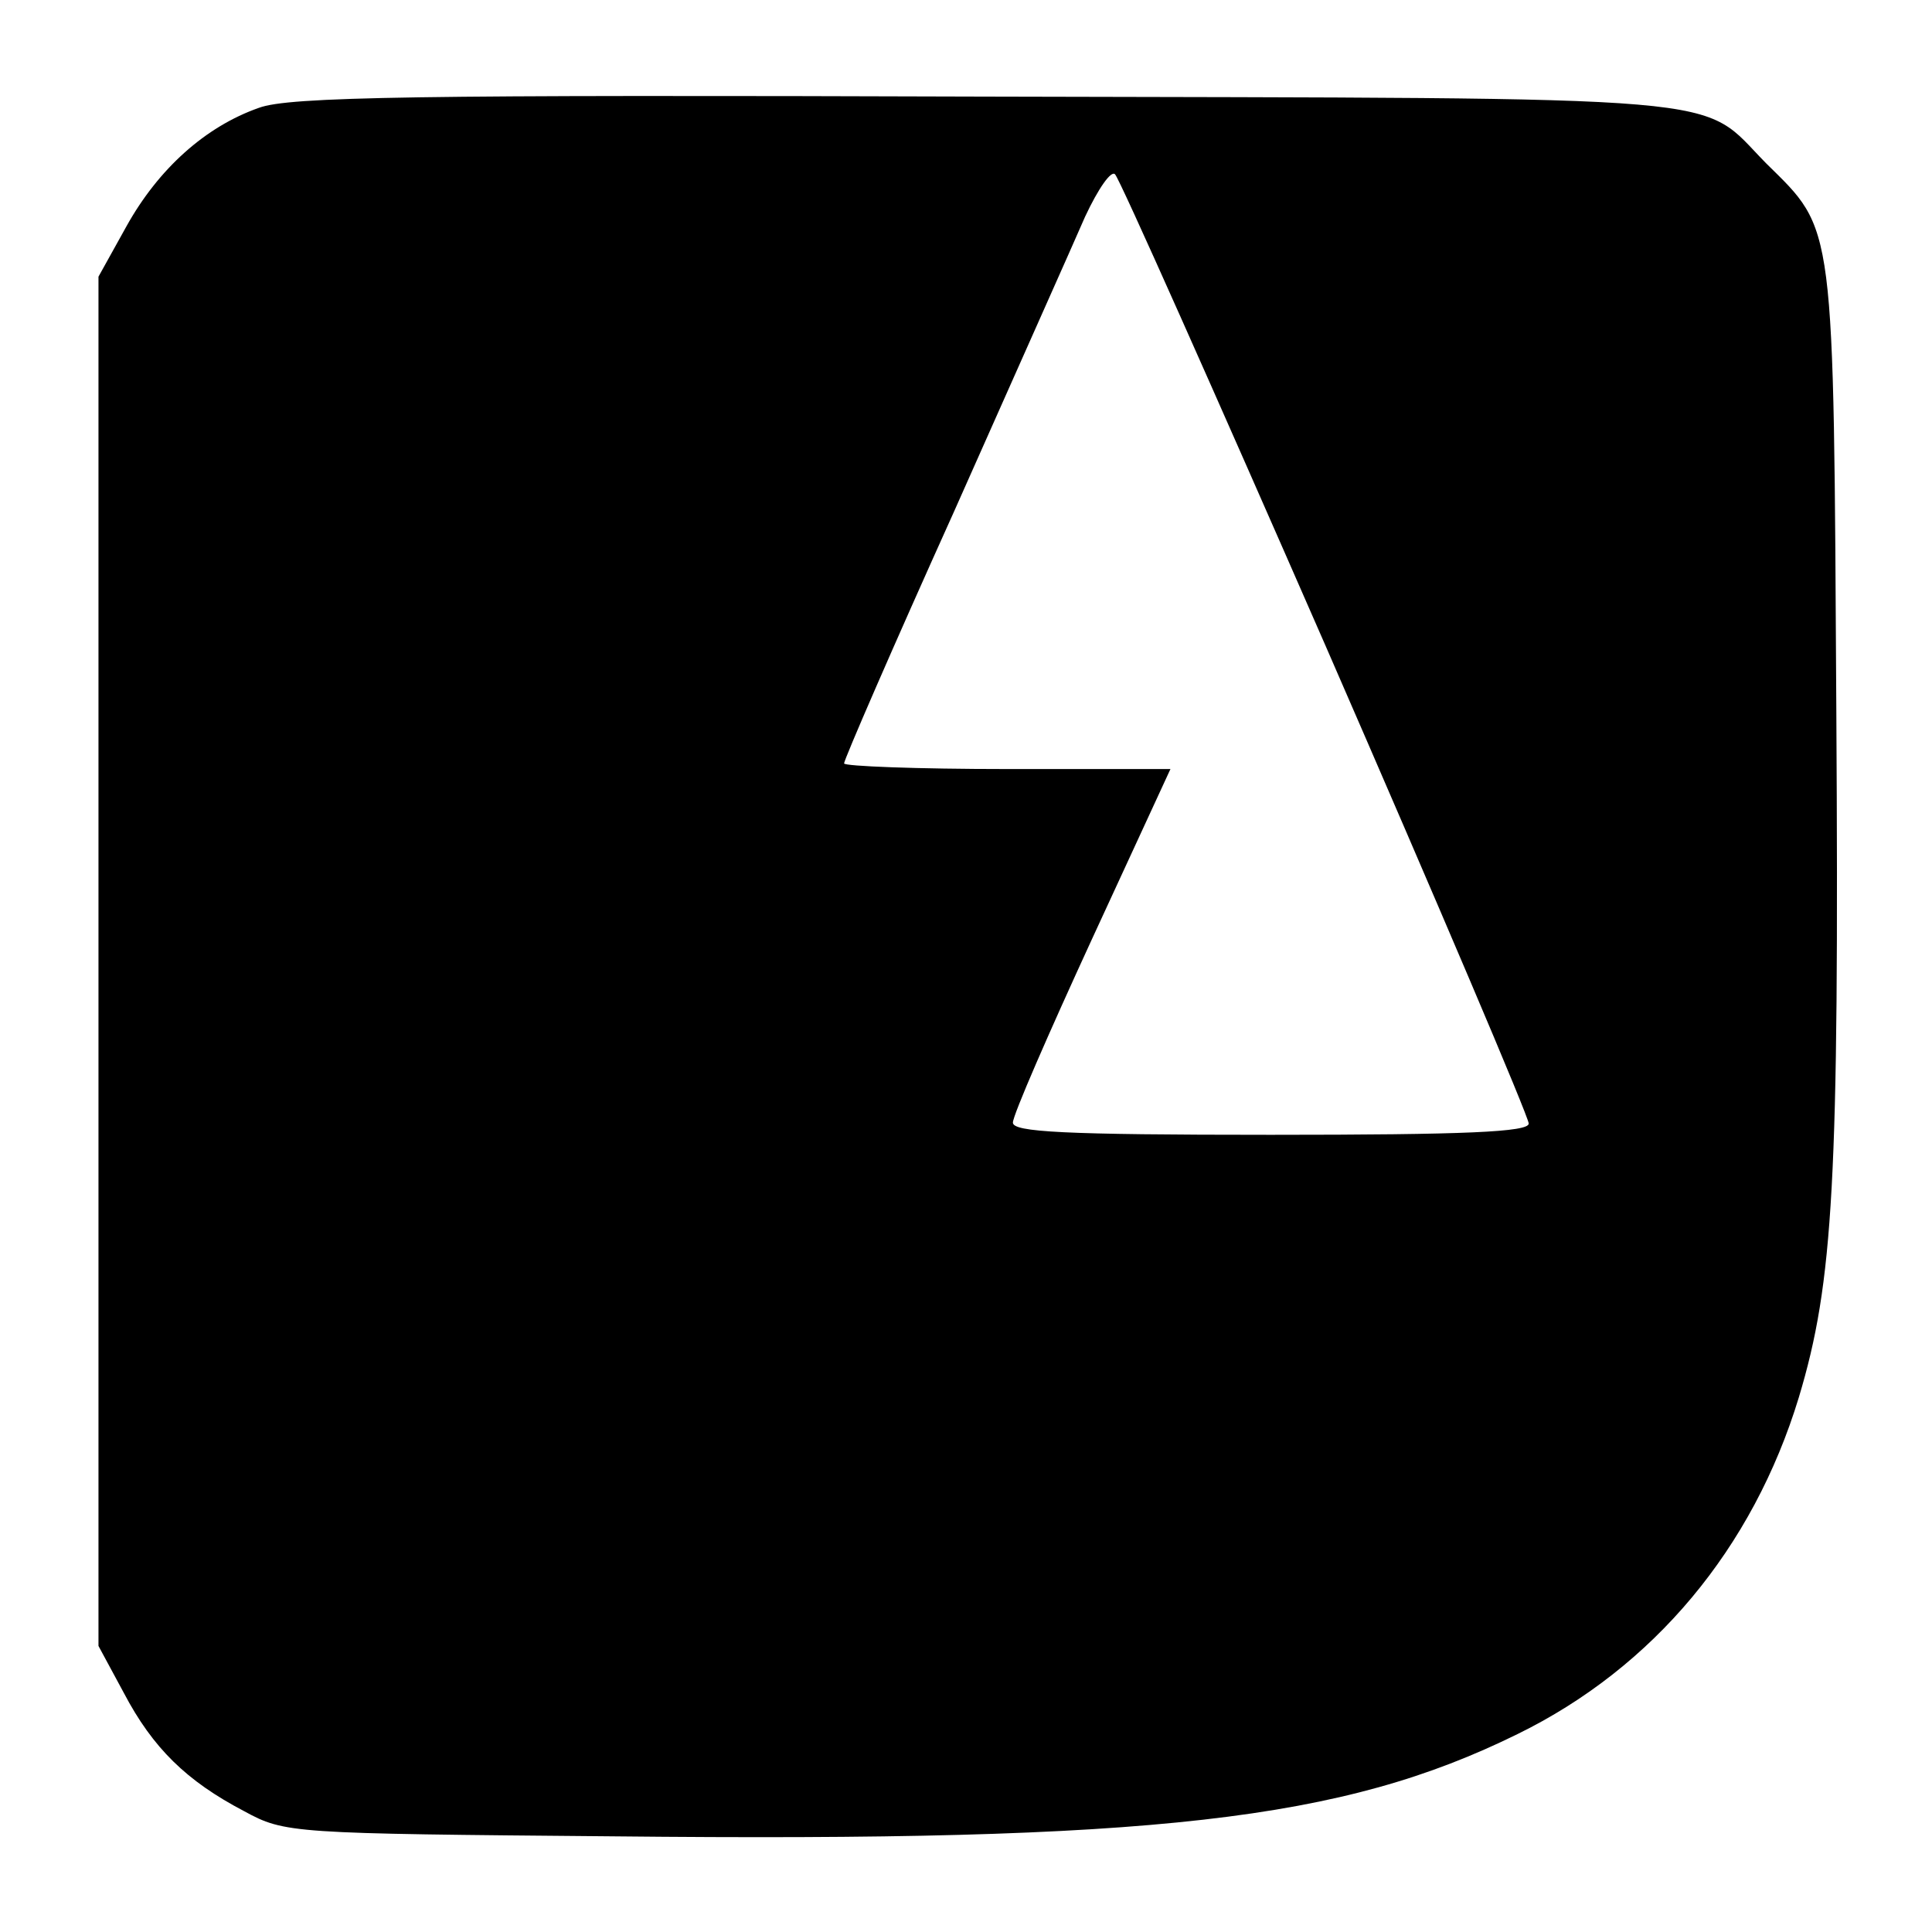
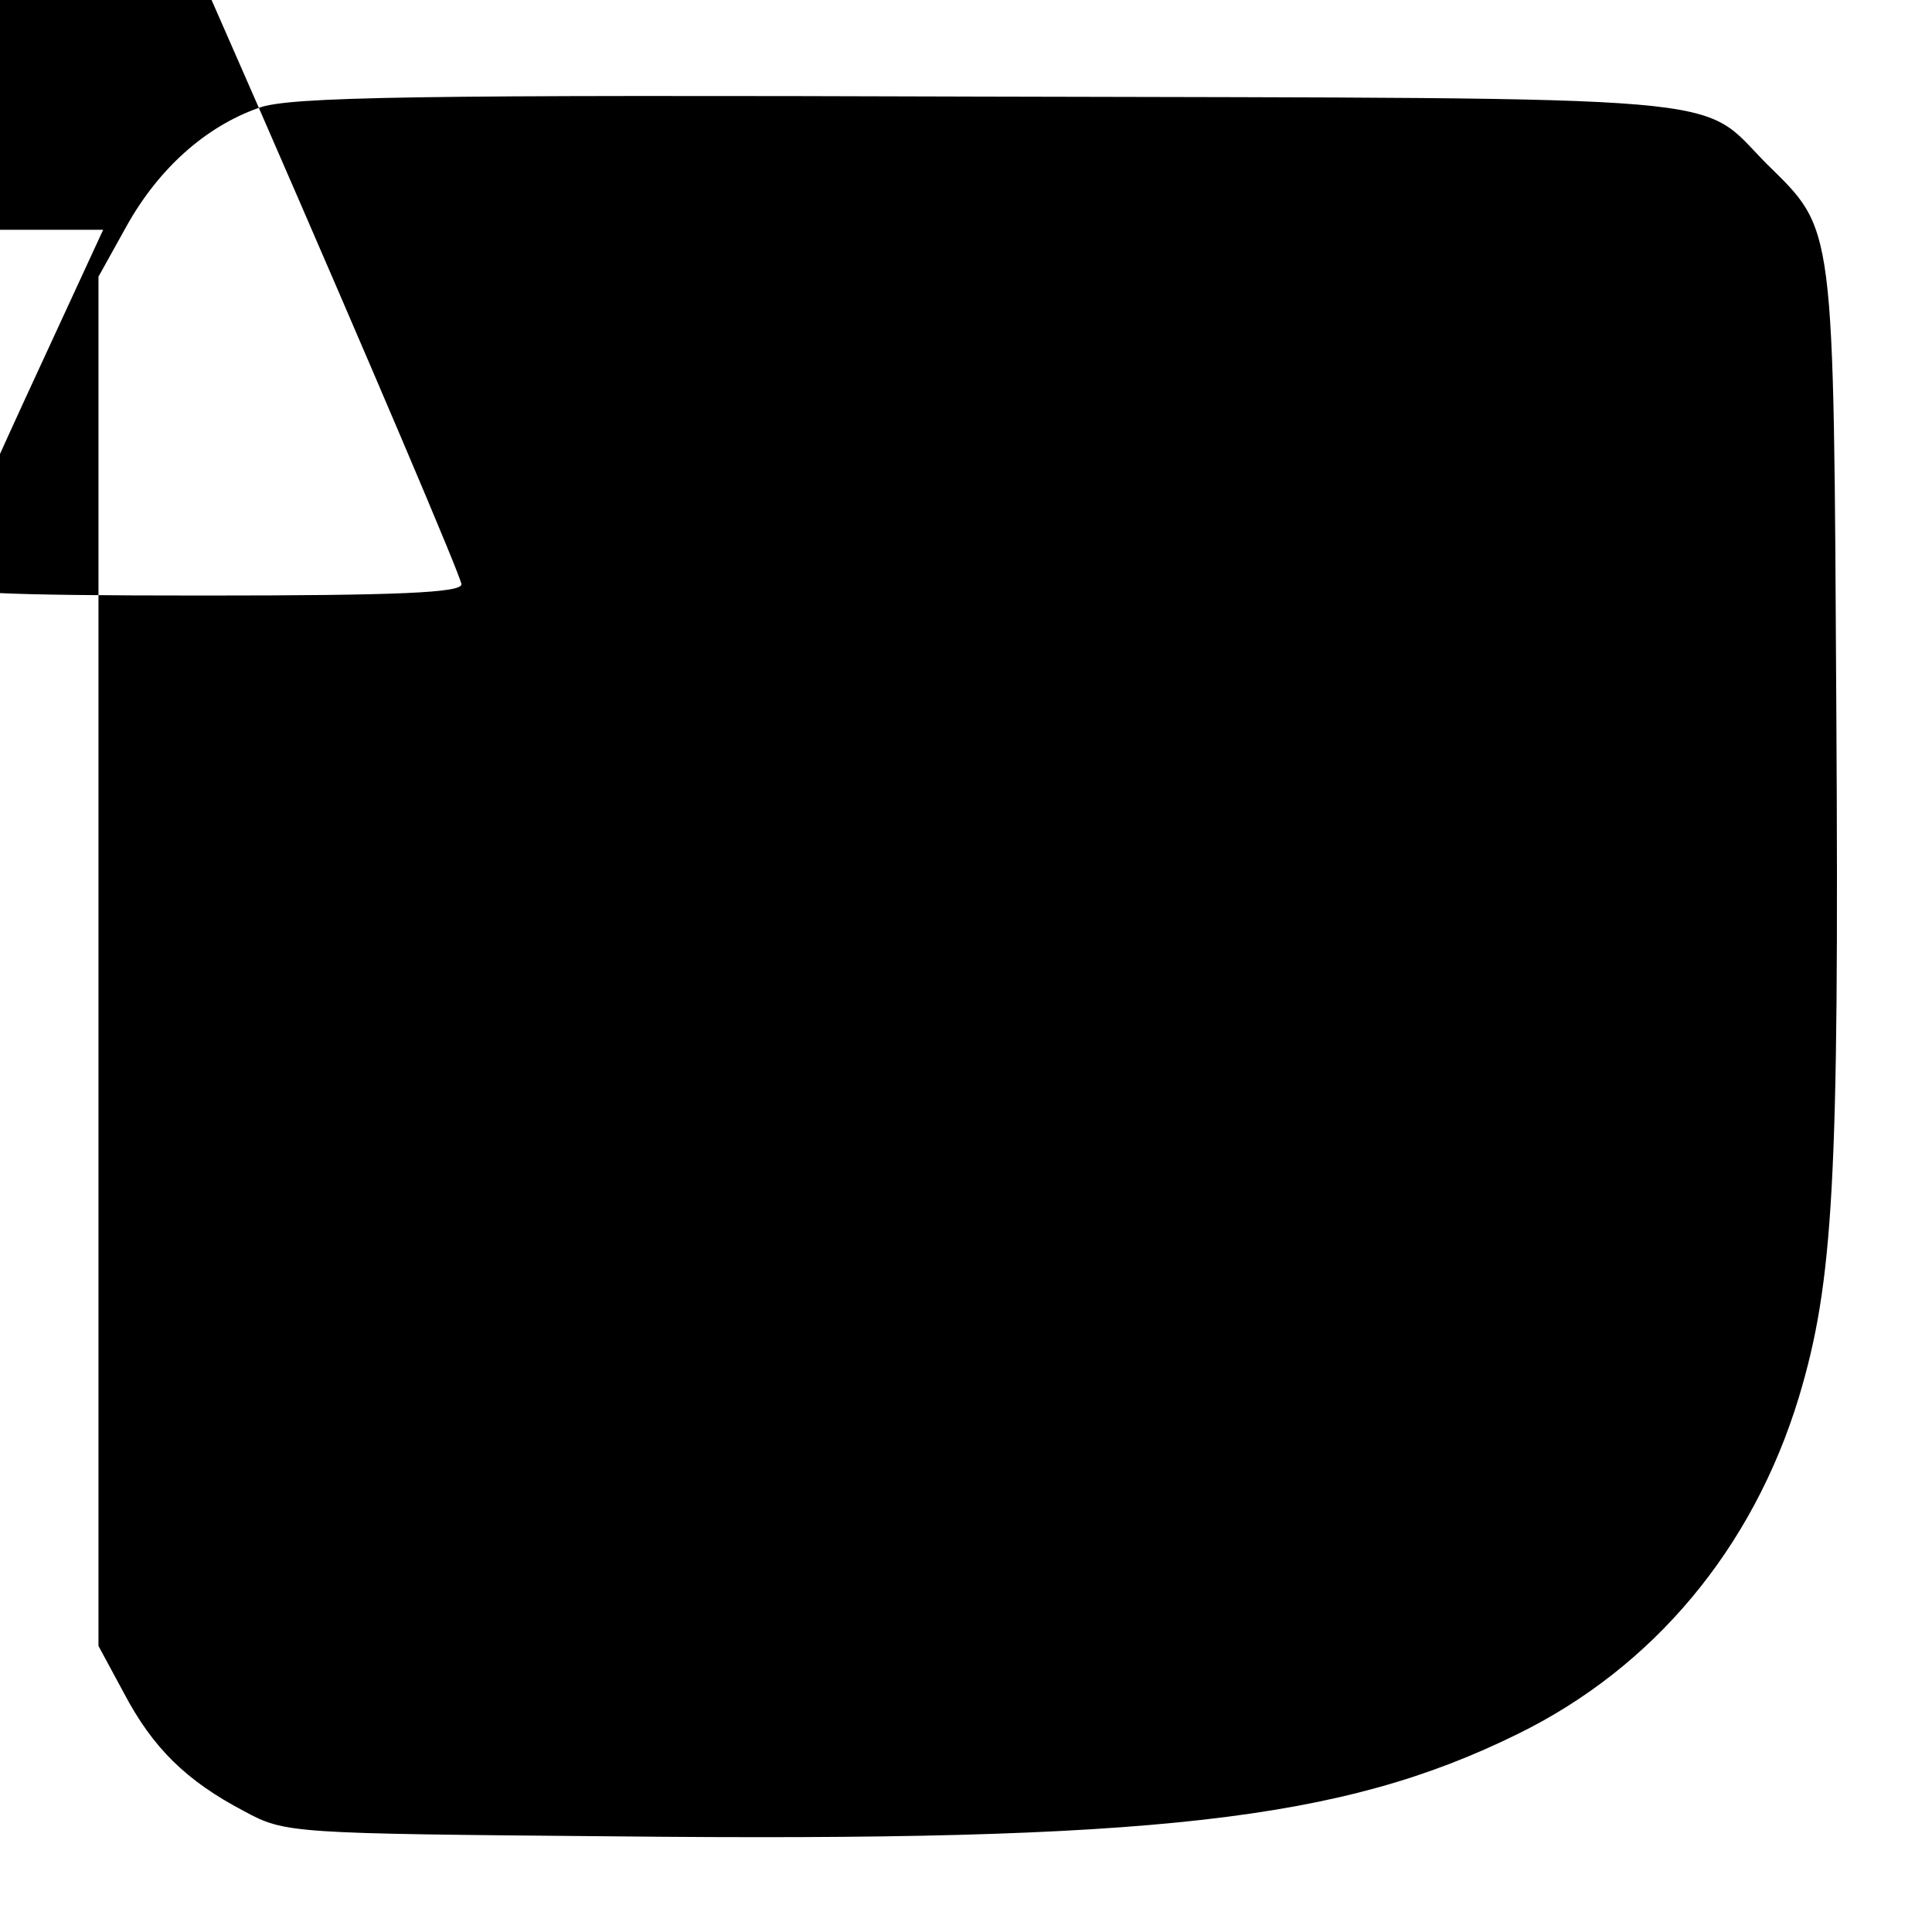
<svg xmlns="http://www.w3.org/2000/svg" version="1.0" width="206pt" height="206pt" viewBox="0 0 206 206" preserveAspectRatio="xMidYMid meet">
  <g transform="translate(0,206) scale(0.1,-0.1)" fill="#000000" stroke="none">
-     <path d="M276 1945 c-57 -20 -107 -65 -141 -126 l-30 -54 0 -730 0 -730 27 -50 c31 -59 67 -94 128 -126 44 -24 50 -24 394 -27 579 -6 777 17 964 109 145 71 251 198 300 359 37 123 43 231 40 730 -3 529 -1 513 -75 586 -73 74 -15 69 -833 71 -607 2 -742 0 -774 -12z m1138 -575 c119 -273 216 -501 216 -508 0 -9 -67 -12 -275 -12 -222 0 -275 3 -275 13 0 8 38 95 84 195 l84 182 -174 0 c-96 0 -174 3 -174 6 0 4 52 124 117 268 64 144 127 285 140 315 14 30 28 50 32 45 5 -5 106 -232 225 -504z" />
+     <path d="M276 1945 c-57 -20 -107 -65 -141 -126 l-30 -54 0 -730 0 -730 27 -50 c31 -59 67 -94 128 -126 44 -24 50 -24 394 -27 579 -6 777 17 964 109 145 71 251 198 300 359 37 123 43 231 40 730 -3 529 -1 513 -75 586 -73 74 -15 69 -833 71 -607 2 -742 0 -774 -12z c119 -273 216 -501 216 -508 0 -9 -67 -12 -275 -12 -222 0 -275 3 -275 13 0 8 38 95 84 195 l84 182 -174 0 c-96 0 -174 3 -174 6 0 4 52 124 117 268 64 144 127 285 140 315 14 30 28 50 32 45 5 -5 106 -232 225 -504z" />
  </g>
</svg>